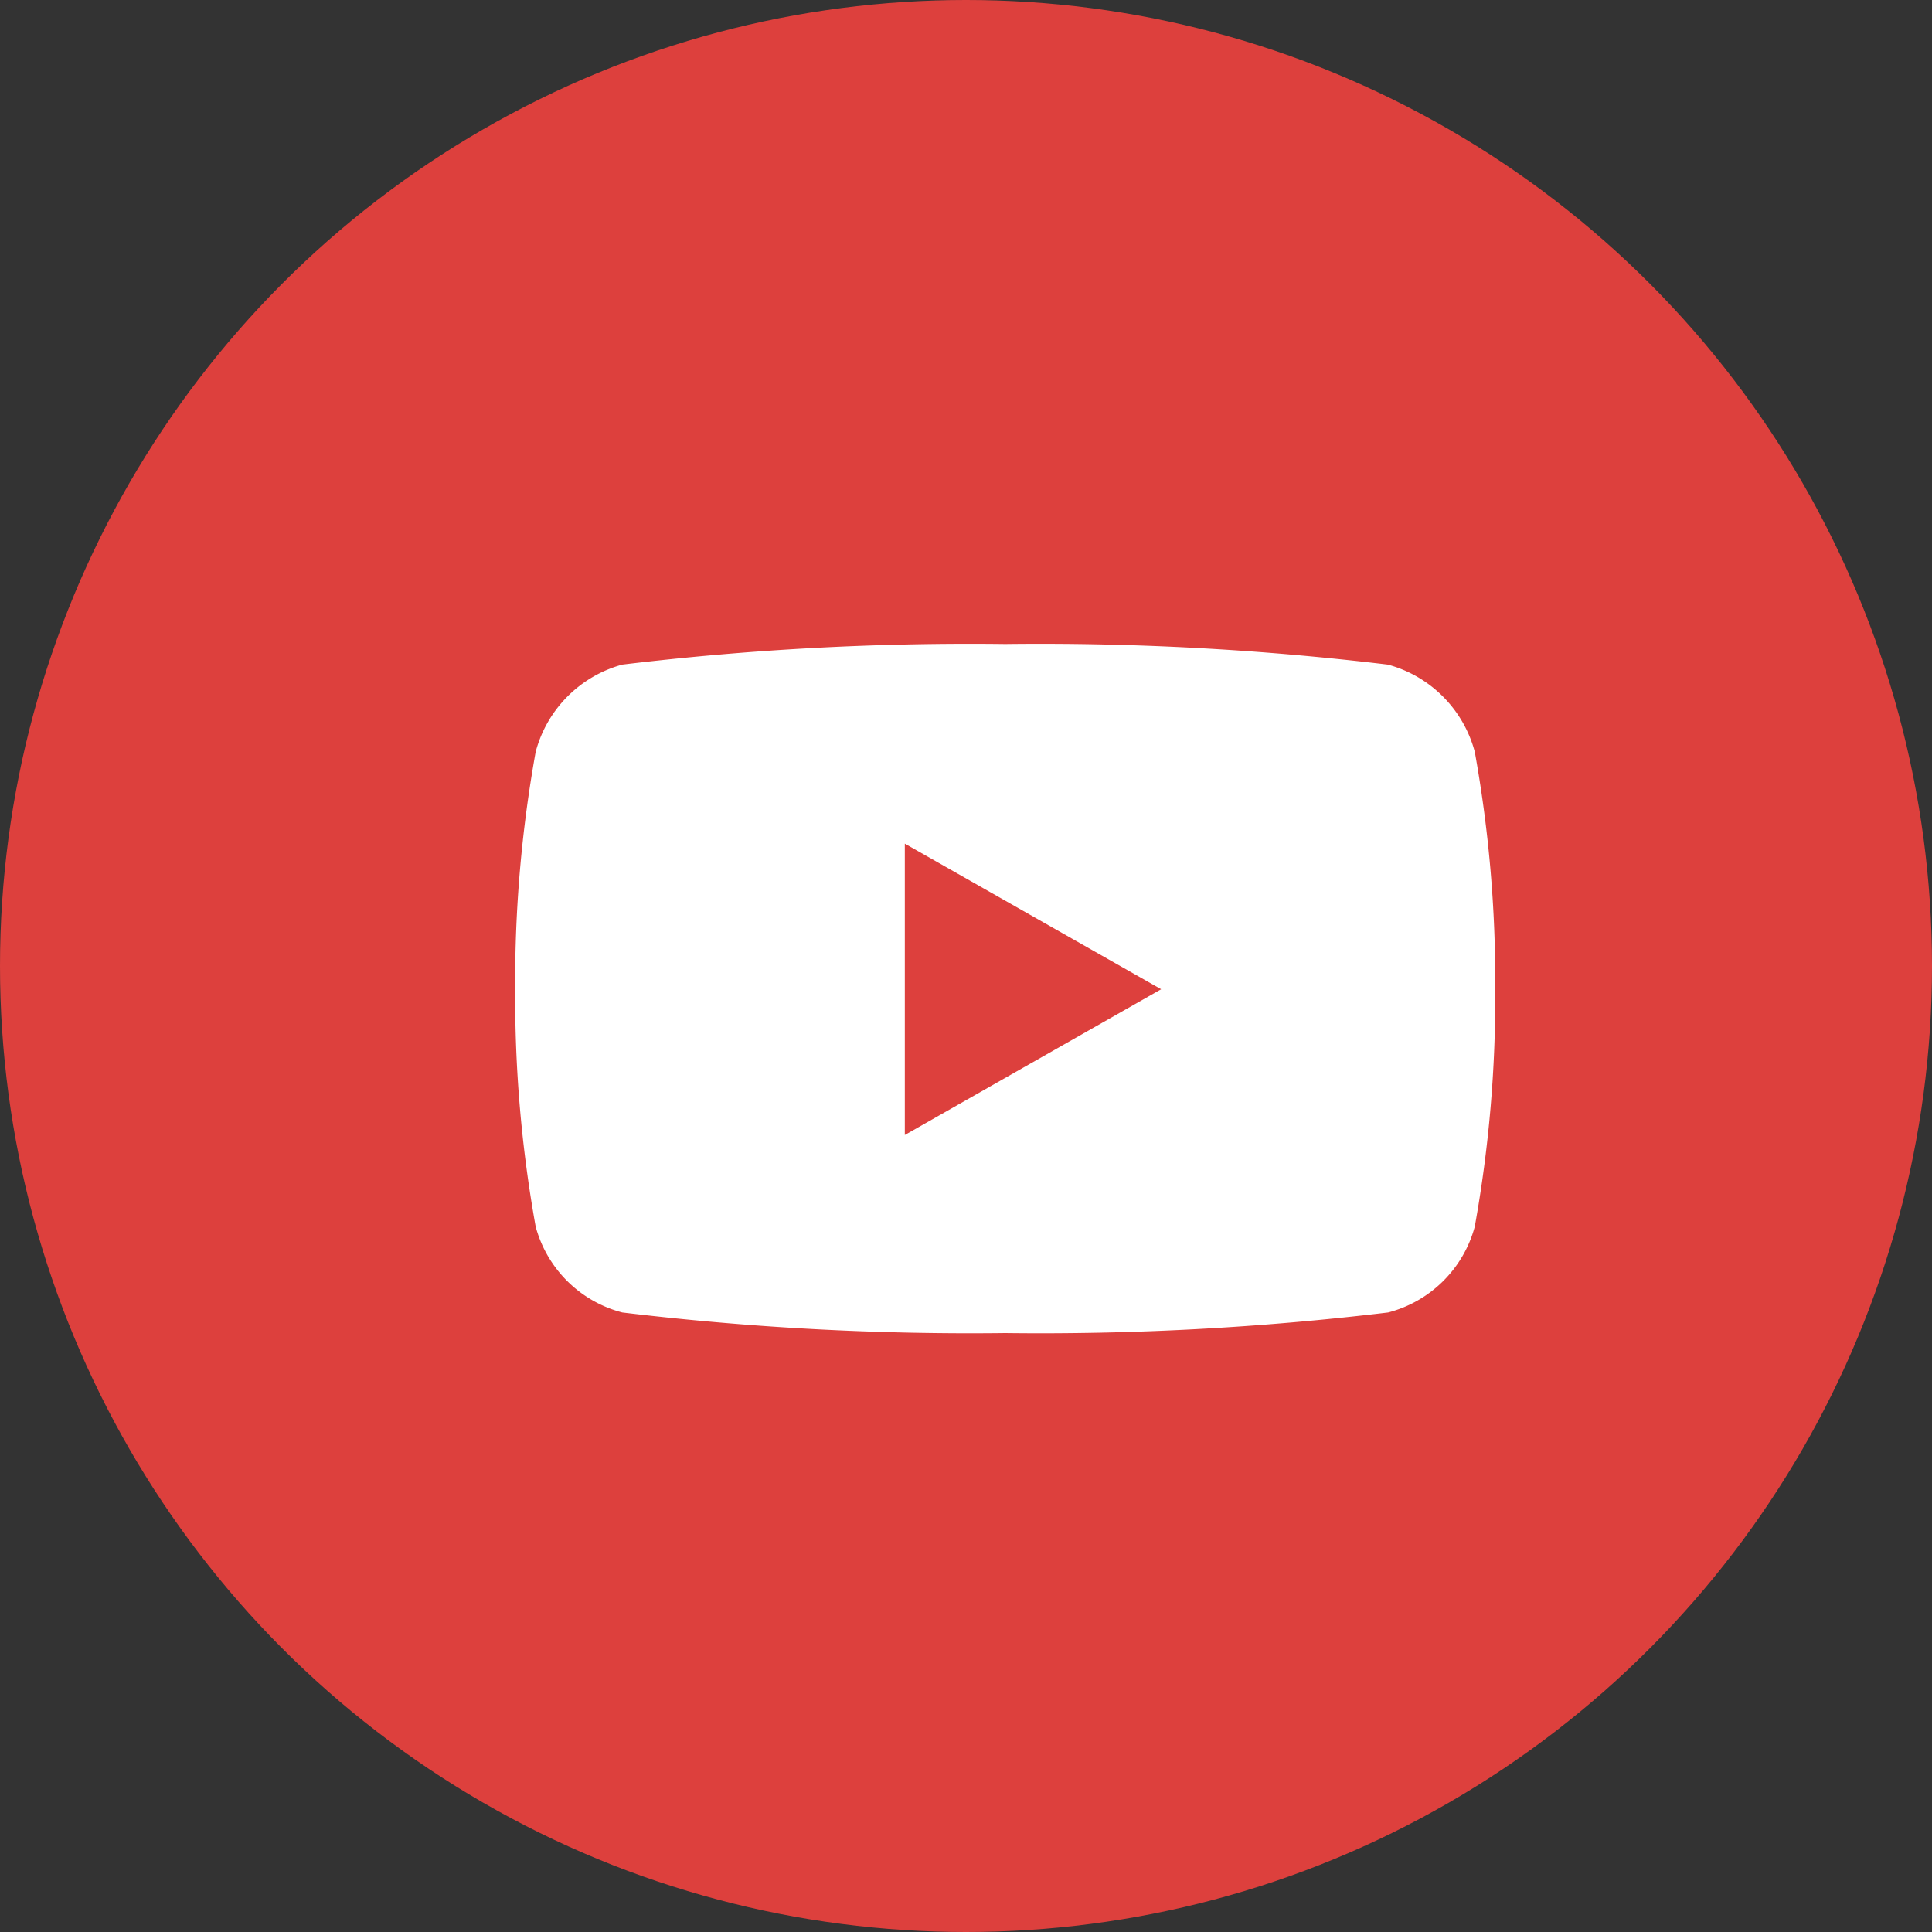
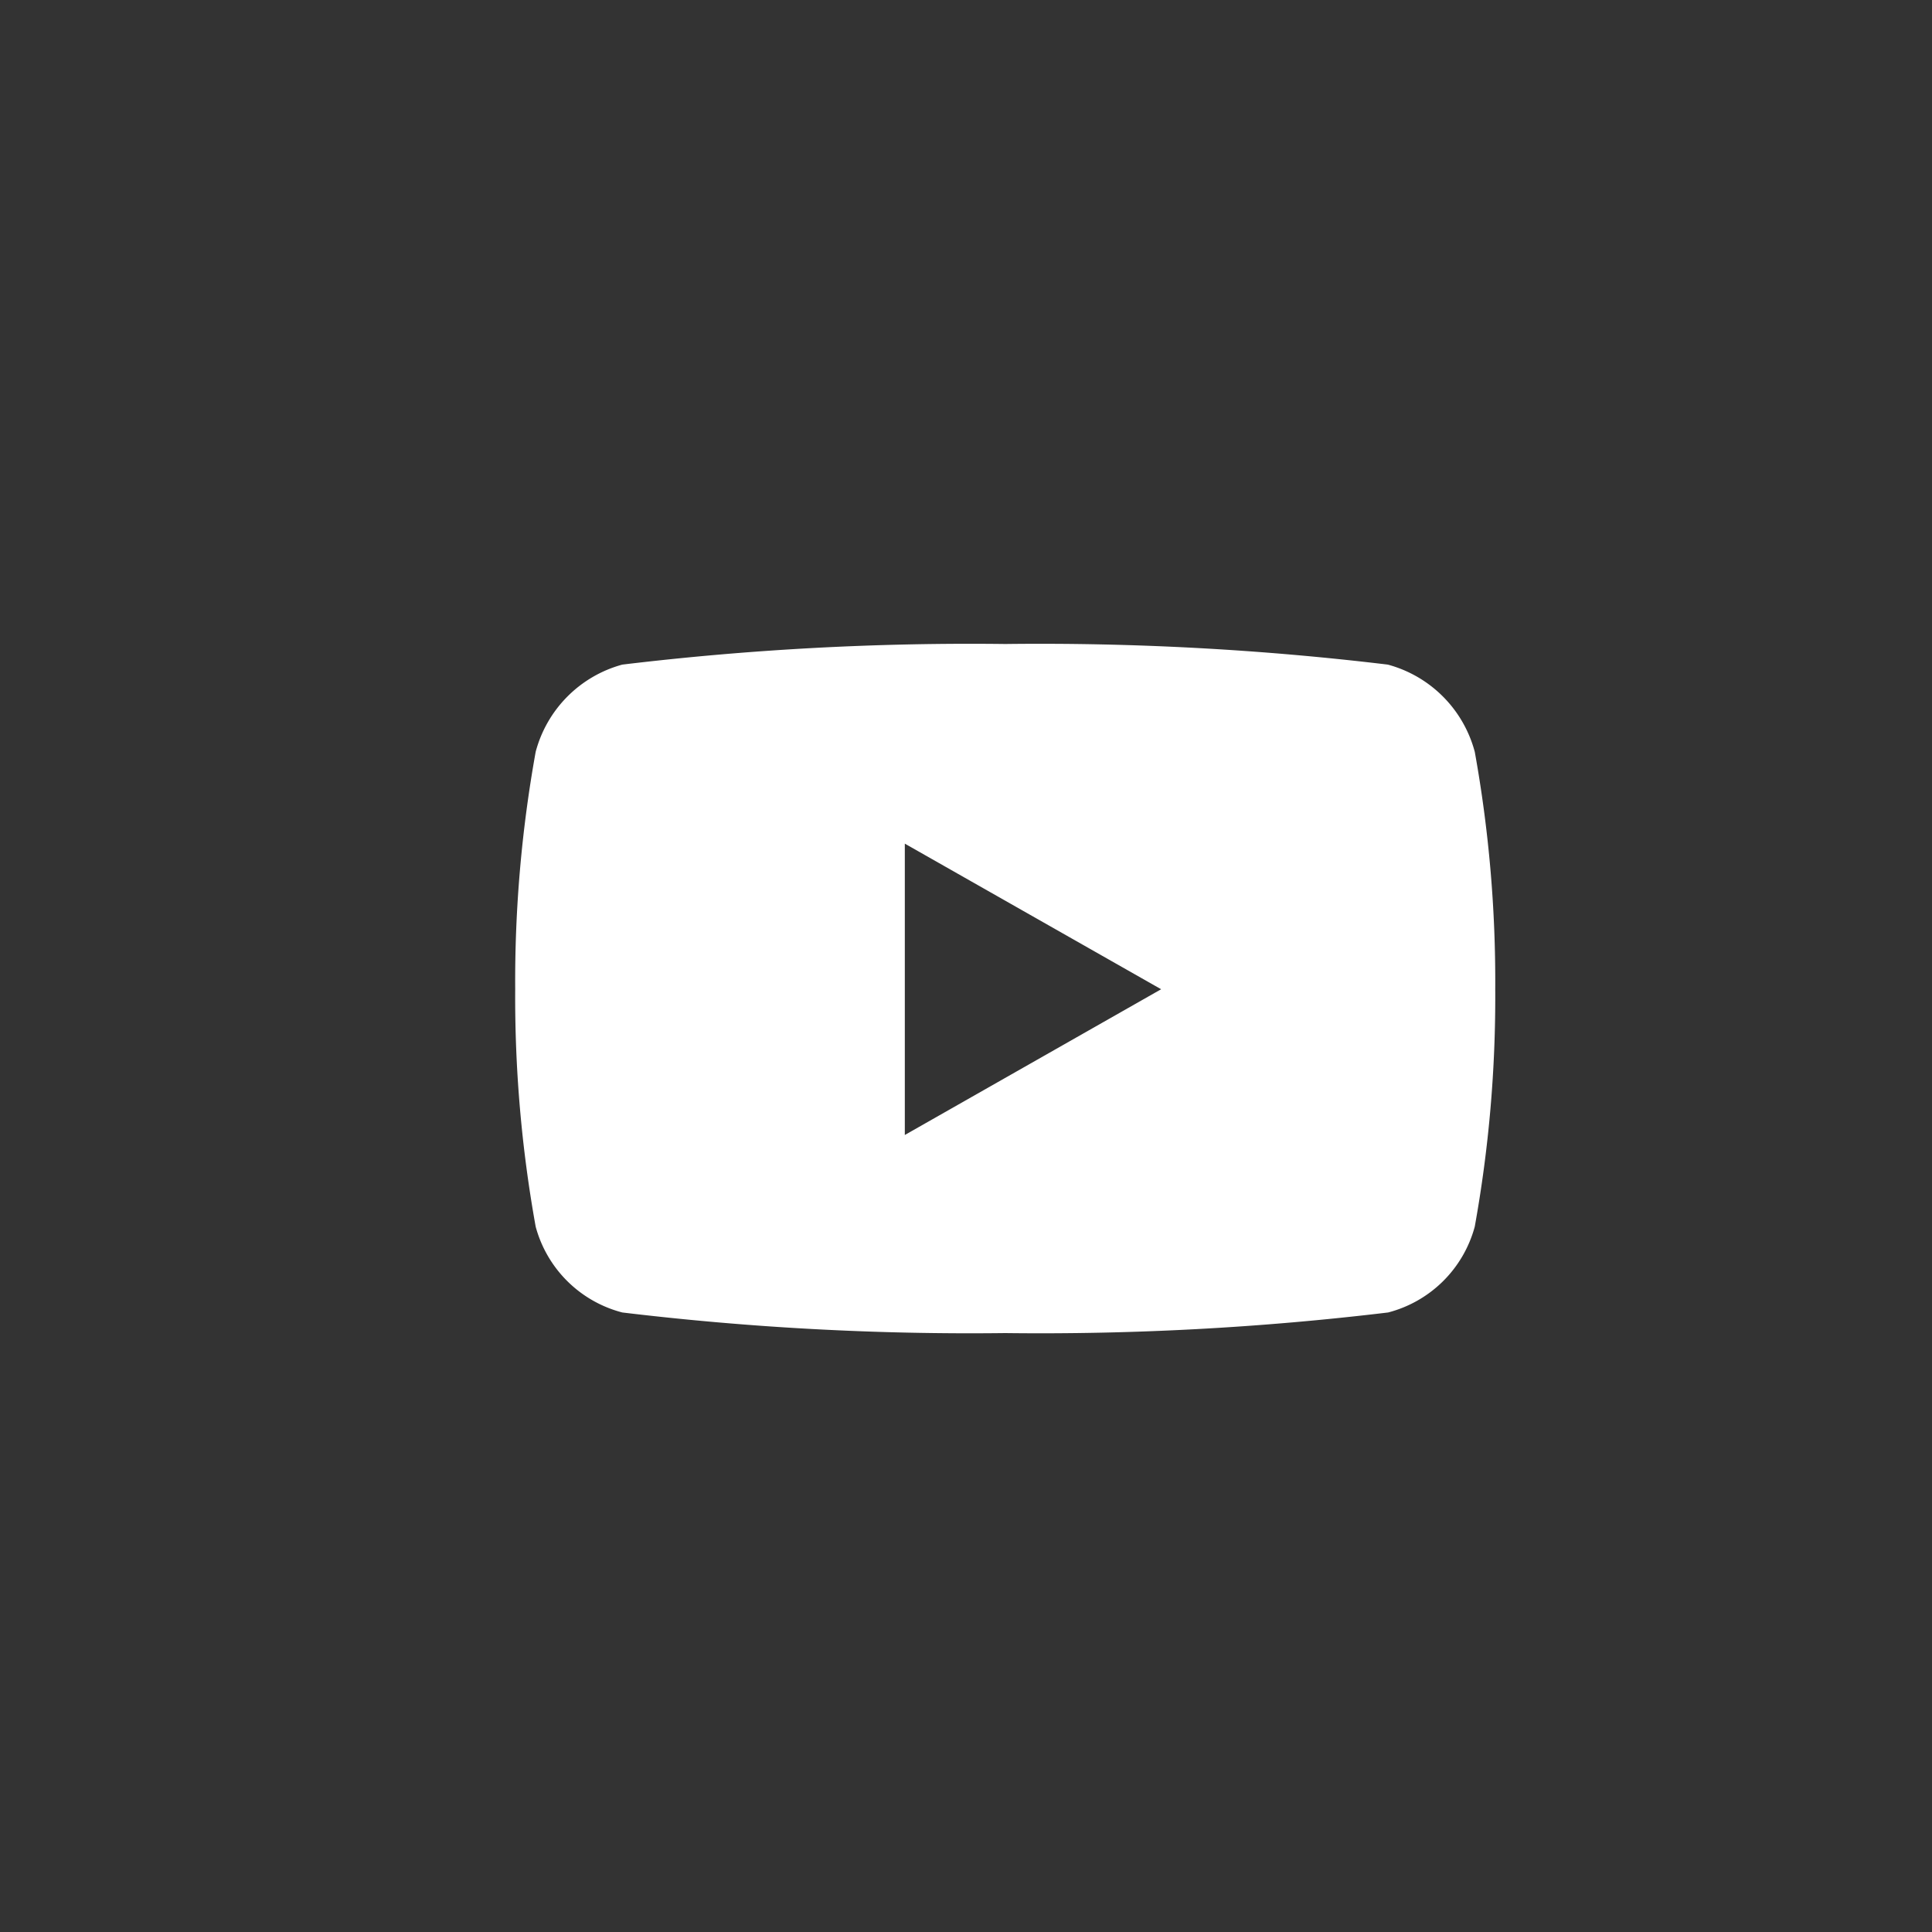
<svg xmlns="http://www.w3.org/2000/svg" width="30" height="30" viewBox="0 0 30 30">
  <rect x="0" y="0" width="30" height="30" fill="#333333" stroke="none" />
  <g id="Group_201" data-name="Group 201" transform="translate(-1181 -530)">
-     <circle id="Ellipse_35" data-name="Ellipse 35" cx="15" cy="15" r="15" transform="translate(1181 530)" fill="#dd403d" />
    <g id="Group_202" data-name="Group 202" transform="translate(221 -2080)">
      <path id="Icon_awesome-youtube" data-name="Icon awesome-youtube" d="M15.95,6.174A1.912,1.912,0,0,0,14.6,4.82,45.19,45.19,0,0,0,8.659,4.5a45.19,45.19,0,0,0-5.946.32A1.912,1.912,0,0,0,1.368,6.174,20.06,20.06,0,0,0,1.05,9.861a20.06,20.06,0,0,0,.318,3.687A1.884,1.884,0,0,0,2.713,14.88a45.19,45.19,0,0,0,5.946.32,45.19,45.19,0,0,0,5.946-.32,1.884,1.884,0,0,0,1.345-1.333,20.06,20.06,0,0,0,.318-3.687,20.06,20.06,0,0,0-.318-3.687ZM7.1,12.124V7.6L11.08,9.861,7.1,12.124Z" transform="translate(966.95 2615.5)" fill="#fff" />
    </g>
  </g>
</svg>